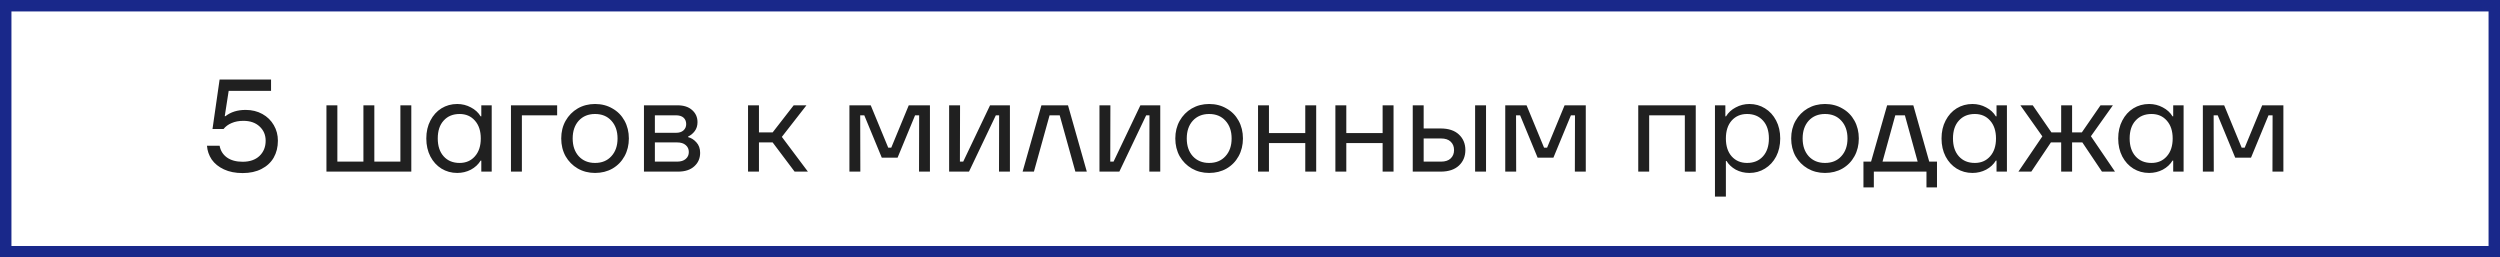
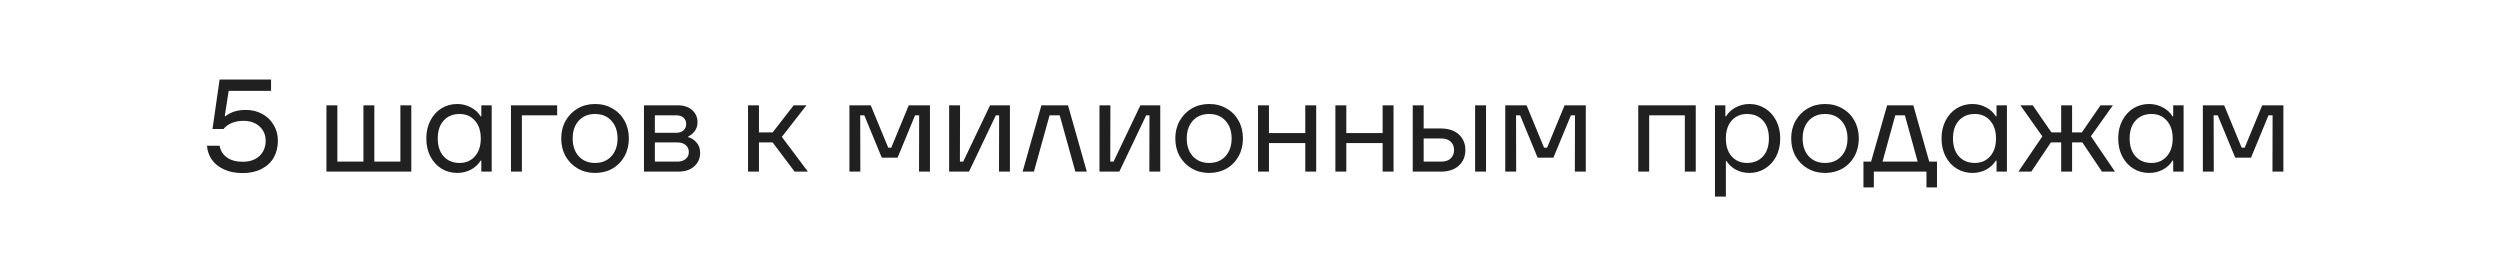
<svg xmlns="http://www.w3.org/2000/svg" width="437" height="45" viewBox="0 0 437 45" fill="none">
-   <rect x="1" y="1" width="435" height="43" stroke="#19288A" stroke-width="2" />
  <path d="M42.412 30.253C41.155 30.253 40.066 30.038 39.146 29.609C38.226 29.18 37.513 28.605 37.007 27.884C36.517 27.148 36.241 26.343 36.179 25.469H38.387C38.541 26.328 38.962 27.01 39.652 27.516C40.358 28.022 41.278 28.275 42.412 28.275C43.654 28.275 44.636 27.938 45.356 27.263C46.077 26.573 46.437 25.684 46.437 24.595C46.437 23.598 46.085 22.77 45.379 22.111C44.674 21.452 43.731 21.122 42.55 21.122C41.768 21.122 41.078 21.252 40.48 21.513C39.898 21.758 39.43 22.103 39.077 22.548H37.145L38.387 13.9H47.38V15.878H39.974L39.284 20.317H39.399C40.335 19.581 41.515 19.213 42.941 19.213C44.03 19.213 45.004 19.451 45.862 19.926C46.721 20.401 47.388 21.053 47.863 21.881C48.339 22.694 48.576 23.598 48.576 24.595C48.576 25.714 48.331 26.703 47.84 27.562C47.35 28.405 46.637 29.065 45.701 29.54C44.781 30.015 43.685 30.253 42.412 30.253ZM71.897 30H57.062V18.408H58.971V28.252H63.525V18.408H65.434V28.252H69.988V18.408H71.897V30ZM79.924 30.23C78.912 30.23 77.992 29.977 77.164 29.471C76.352 28.965 75.707 28.26 75.232 27.355C74.757 26.435 74.519 25.385 74.519 24.204C74.519 23.023 74.757 21.981 75.232 21.076C75.707 20.156 76.352 19.443 77.164 18.937C77.992 18.431 78.912 18.178 79.924 18.178C80.783 18.178 81.58 18.377 82.316 18.776C83.052 19.159 83.62 19.681 84.018 20.34H84.133V18.408H85.95V30H84.133V28.068H84.018C83.62 28.727 83.052 29.256 82.316 29.655C81.58 30.038 80.783 30.23 79.924 30.23ZM80.338 28.482C81.442 28.482 82.332 28.099 83.006 27.332C83.696 26.565 84.041 25.523 84.041 24.204C84.041 22.885 83.696 21.843 83.006 21.076C82.332 20.309 81.442 19.926 80.338 19.926C79.173 19.926 78.245 20.309 77.555 21.076C76.865 21.827 76.52 22.87 76.52 24.204C76.52 25.523 76.865 26.565 77.555 27.332C78.245 28.099 79.173 28.482 80.338 28.482ZM91.225 30H89.316V18.408H97.389V20.156H91.225V30ZM104.014 30.23C102.895 30.23 101.883 29.969 100.978 29.448C100.089 28.927 99.383 28.214 98.862 27.309C98.356 26.389 98.103 25.354 98.103 24.204C98.103 23.054 98.356 22.027 98.862 21.122C99.383 20.202 100.089 19.481 100.978 18.96C101.883 18.439 102.895 18.178 104.014 18.178C105.149 18.178 106.161 18.439 107.05 18.96C107.955 19.466 108.66 20.179 109.166 21.099C109.672 22.019 109.925 23.054 109.925 24.204C109.925 25.354 109.672 26.389 109.166 27.309C108.66 28.229 107.955 28.95 107.05 29.471C106.161 29.977 105.149 30.23 104.014 30.23ZM104.014 28.482C105.21 28.482 106.161 28.091 106.866 27.309C107.587 26.527 107.947 25.492 107.947 24.204C107.947 22.916 107.587 21.881 106.866 21.099C106.161 20.317 105.21 19.926 104.014 19.926C102.833 19.926 101.883 20.317 101.162 21.099C100.457 21.881 100.104 22.916 100.104 24.204C100.104 25.492 100.457 26.527 101.162 27.309C101.883 28.091 102.833 28.482 104.014 28.482ZM120.291 23.974C120.812 24.097 121.287 24.396 121.717 24.871C122.161 25.346 122.384 25.96 122.384 26.711C122.384 27.677 122.039 28.467 121.349 29.08C120.674 29.693 119.731 30 118.52 30H112.563V18.408H118.428C119.516 18.408 120.367 18.684 120.981 19.236C121.609 19.788 121.924 20.493 121.924 21.352C121.924 21.965 121.763 22.487 121.441 22.916C121.119 23.345 120.735 23.66 120.291 23.859V23.974ZM114.472 20.156V23.215H118.152C118.719 23.215 119.156 23.077 119.463 22.801C119.785 22.51 119.946 22.142 119.946 21.697C119.946 21.222 119.792 20.846 119.486 20.57C119.179 20.294 118.734 20.156 118.152 20.156H114.472ZM118.359 28.252C119.003 28.252 119.501 28.099 119.854 27.792C120.222 27.485 120.406 27.079 120.406 26.573C120.406 26.067 120.222 25.661 119.854 25.354C119.501 25.047 119.003 24.894 118.359 24.894H114.472V28.252H118.359ZM141.221 30H138.898L135.057 24.894H132.665V30H130.756V18.408H132.665V23.146H135.057L138.737 18.408H140.968L136.667 23.928L141.221 30ZM150.387 30H148.478V18.408H152.204L155.263 25.814H155.792L158.851 18.408H162.554V30H160.645L160.668 20.156H159.955L156.896 27.562H154.136L151.077 20.156H150.364L150.387 30ZM169.381 30H165.908V18.408H167.817L167.794 28.252H168.369L173.061 18.408H176.534V30H174.625L174.648 20.156H174.073L169.381 30ZM180.729 30H178.751L182.04 18.408H186.686L189.975 30H187.974L185.237 20.156H183.466L180.729 30ZM195.66 30H192.187V18.408H194.096L194.073 28.252H194.648L199.34 18.408H202.813V30H200.904L200.927 20.156H200.352L195.66 30ZM211.355 30.23C210.236 30.23 209.224 29.969 208.319 29.448C207.43 28.927 206.724 28.214 206.203 27.309C205.697 26.389 205.444 25.354 205.444 24.204C205.444 23.054 205.697 22.027 206.203 21.122C206.724 20.202 207.43 19.481 208.319 18.96C209.224 18.439 210.236 18.178 211.355 18.178C212.49 18.178 213.502 18.439 214.391 18.96C215.296 19.466 216.001 20.179 216.507 21.099C217.013 22.019 217.266 23.054 217.266 24.204C217.266 25.354 217.013 26.389 216.507 27.309C216.001 28.229 215.296 28.95 214.391 29.471C213.502 29.977 212.49 30.23 211.355 30.23ZM211.355 28.482C212.551 28.482 213.502 28.091 214.207 27.309C214.928 26.527 215.288 25.492 215.288 24.204C215.288 22.916 214.928 21.881 214.207 21.099C213.502 20.317 212.551 19.926 211.355 19.926C210.174 19.926 209.224 20.317 208.503 21.099C207.798 21.881 207.445 22.916 207.445 24.204C207.445 25.492 207.798 26.527 208.503 27.309C209.224 28.091 210.174 28.482 211.355 28.482ZM228.161 23.261V18.408H230.07V30H228.161V25.009H221.813V30H219.904V18.408H221.813V23.261H228.161ZM241.682 23.261V18.408H243.591V30H241.682V25.009H235.334V30H233.425V18.408H235.334V23.261H241.682ZM251.823 22.456C253.203 22.456 254.268 22.809 255.02 23.514C255.771 24.219 256.147 25.124 256.147 26.228C256.147 27.332 255.771 28.237 255.02 28.942C254.268 29.647 253.203 30 251.823 30H246.947V18.408H248.856V22.456H251.823ZM257.849 30V18.408H259.758V30H257.849ZM251.892 28.252C252.628 28.252 253.187 28.068 253.571 27.7C253.969 27.332 254.169 26.841 254.169 26.228C254.169 25.615 253.969 25.124 253.571 24.756C253.187 24.388 252.628 24.204 251.892 24.204H248.856V28.252H251.892ZM265.027 30H263.118V18.408H266.844L269.903 25.814H270.432L273.491 18.408H277.194V30H275.285L275.308 20.156H274.595L271.536 27.562H268.776L265.717 20.156H265.004L265.027 30ZM288.275 30H286.366V18.408H296.417V30H294.508V20.156H288.275V30ZM299.775 34.37V18.408H301.592V20.34H301.707C302.105 19.681 302.673 19.159 303.409 18.776C304.145 18.377 304.942 18.178 305.801 18.178C306.797 18.178 307.702 18.431 308.515 18.937C309.343 19.443 309.994 20.156 310.47 21.076C310.945 21.981 311.183 23.023 311.183 24.204C311.183 25.385 310.945 26.435 310.47 27.355C309.994 28.26 309.343 28.965 308.515 29.471C307.702 29.977 306.797 30.23 305.801 30.23C304.927 30.23 304.129 30.038 303.409 29.655C302.703 29.256 302.167 28.75 301.799 28.137H301.684V34.37H299.775ZM305.387 28.482C306.552 28.482 307.48 28.099 308.17 27.332C308.86 26.565 309.205 25.523 309.205 24.204C309.205 22.87 308.86 21.827 308.17 21.076C307.48 20.309 306.552 19.926 305.387 19.926C304.283 19.926 303.386 20.309 302.696 21.076C302.021 21.843 301.684 22.885 301.684 24.204C301.684 25.523 302.021 26.565 302.696 27.332C303.386 28.099 304.283 28.482 305.387 28.482ZM319.01 30.23C317.891 30.23 316.879 29.969 315.974 29.448C315.085 28.927 314.38 28.214 313.858 27.309C313.352 26.389 313.099 25.354 313.099 24.204C313.099 23.054 313.352 22.027 313.858 21.122C314.38 20.202 315.085 19.481 315.974 18.96C316.879 18.439 317.891 18.178 319.01 18.178C320.145 18.178 321.157 18.439 322.046 18.96C322.951 19.466 323.656 20.179 324.162 21.099C324.668 22.019 324.921 23.054 324.921 24.204C324.921 25.354 324.668 26.389 324.162 27.309C323.656 28.229 322.951 28.95 322.046 29.471C321.157 29.977 320.145 30.23 319.01 30.23ZM319.01 28.482C320.206 28.482 321.157 28.091 321.862 27.309C322.583 26.527 322.943 25.492 322.943 24.204C322.943 22.916 322.583 21.881 321.862 21.099C321.157 20.317 320.206 19.926 319.01 19.926C317.83 19.926 316.879 20.317 316.158 21.099C315.453 21.881 315.1 22.916 315.1 24.204C315.1 25.492 315.453 26.527 316.158 27.309C316.879 28.091 317.83 28.482 319.01 28.482ZM334.447 18.408L337.23 28.252H338.587V32.76H336.747V30H327.547V32.76H325.73V28.252H327.064L329.87 18.408H334.447ZM332.975 20.156H331.296L329.065 28.252H335.206L332.975 20.156ZM344.784 30.23C343.772 30.23 342.852 29.977 342.024 29.471C341.211 28.965 340.567 28.26 340.092 27.355C339.616 26.435 339.379 25.385 339.379 24.204C339.379 23.023 339.616 21.981 340.092 21.076C340.567 20.156 341.211 19.443 342.024 18.937C342.852 18.431 343.772 18.178 344.784 18.178C345.642 18.178 346.44 18.377 347.176 18.776C347.912 19.159 348.479 19.681 348.878 20.34H348.993V18.408H350.81V30H348.993V28.068H348.878C348.479 28.727 347.912 29.256 347.176 29.655C346.44 30.038 345.642 30.23 344.784 30.23ZM345.198 28.482C346.302 28.482 347.191 28.099 347.866 27.332C348.556 26.565 348.901 25.523 348.901 24.204C348.901 22.885 348.556 21.843 347.866 21.076C347.191 20.309 346.302 19.926 345.198 19.926C344.032 19.926 343.105 20.309 342.415 21.076C341.725 21.827 341.38 22.87 341.38 24.204C341.38 25.523 341.725 26.565 342.415 27.332C343.105 28.099 344.032 28.482 345.198 28.482ZM369.7 30H367.423L363.996 24.894H362.202V30H360.293V24.894H358.499L355.072 30H352.818L357.004 23.836L353.163 18.408H355.325L358.591 23.146H360.293V18.408H362.202V23.146H363.904L367.17 18.408H369.332L365.491 23.813L369.7 30ZM375.667 30.23C374.655 30.23 373.735 29.977 372.907 29.471C372.095 28.965 371.451 28.26 370.975 27.355C370.5 26.435 370.262 25.385 370.262 24.204C370.262 23.023 370.5 21.981 370.975 21.076C371.451 20.156 372.095 19.443 372.907 18.937C373.735 18.431 374.655 18.178 375.667 18.178C376.526 18.178 377.323 18.377 378.059 18.776C378.795 19.159 379.363 19.681 379.761 20.34H379.876V18.408H381.693V30H379.876V28.068H379.761C379.363 28.727 378.795 29.256 378.059 29.655C377.323 30.038 376.526 30.23 375.667 30.23ZM376.081 28.482C377.185 28.482 378.075 28.099 378.749 27.332C379.439 26.565 379.784 25.523 379.784 24.204C379.784 22.885 379.439 21.843 378.749 21.076C378.075 20.309 377.185 19.926 376.081 19.926C374.916 19.926 373.988 20.309 373.298 21.076C372.608 21.827 372.263 22.87 372.263 24.204C372.263 25.523 372.608 26.565 373.298 27.332C373.988 28.099 374.916 28.482 376.081 28.482ZM386.968 30H385.059V18.408H388.785L391.844 25.814H392.373L395.432 18.408H399.135V30H397.226L397.249 20.156H396.536L393.477 27.562H390.717L387.658 20.156H386.945L386.968 30Z" fill="#202020" />
</svg>